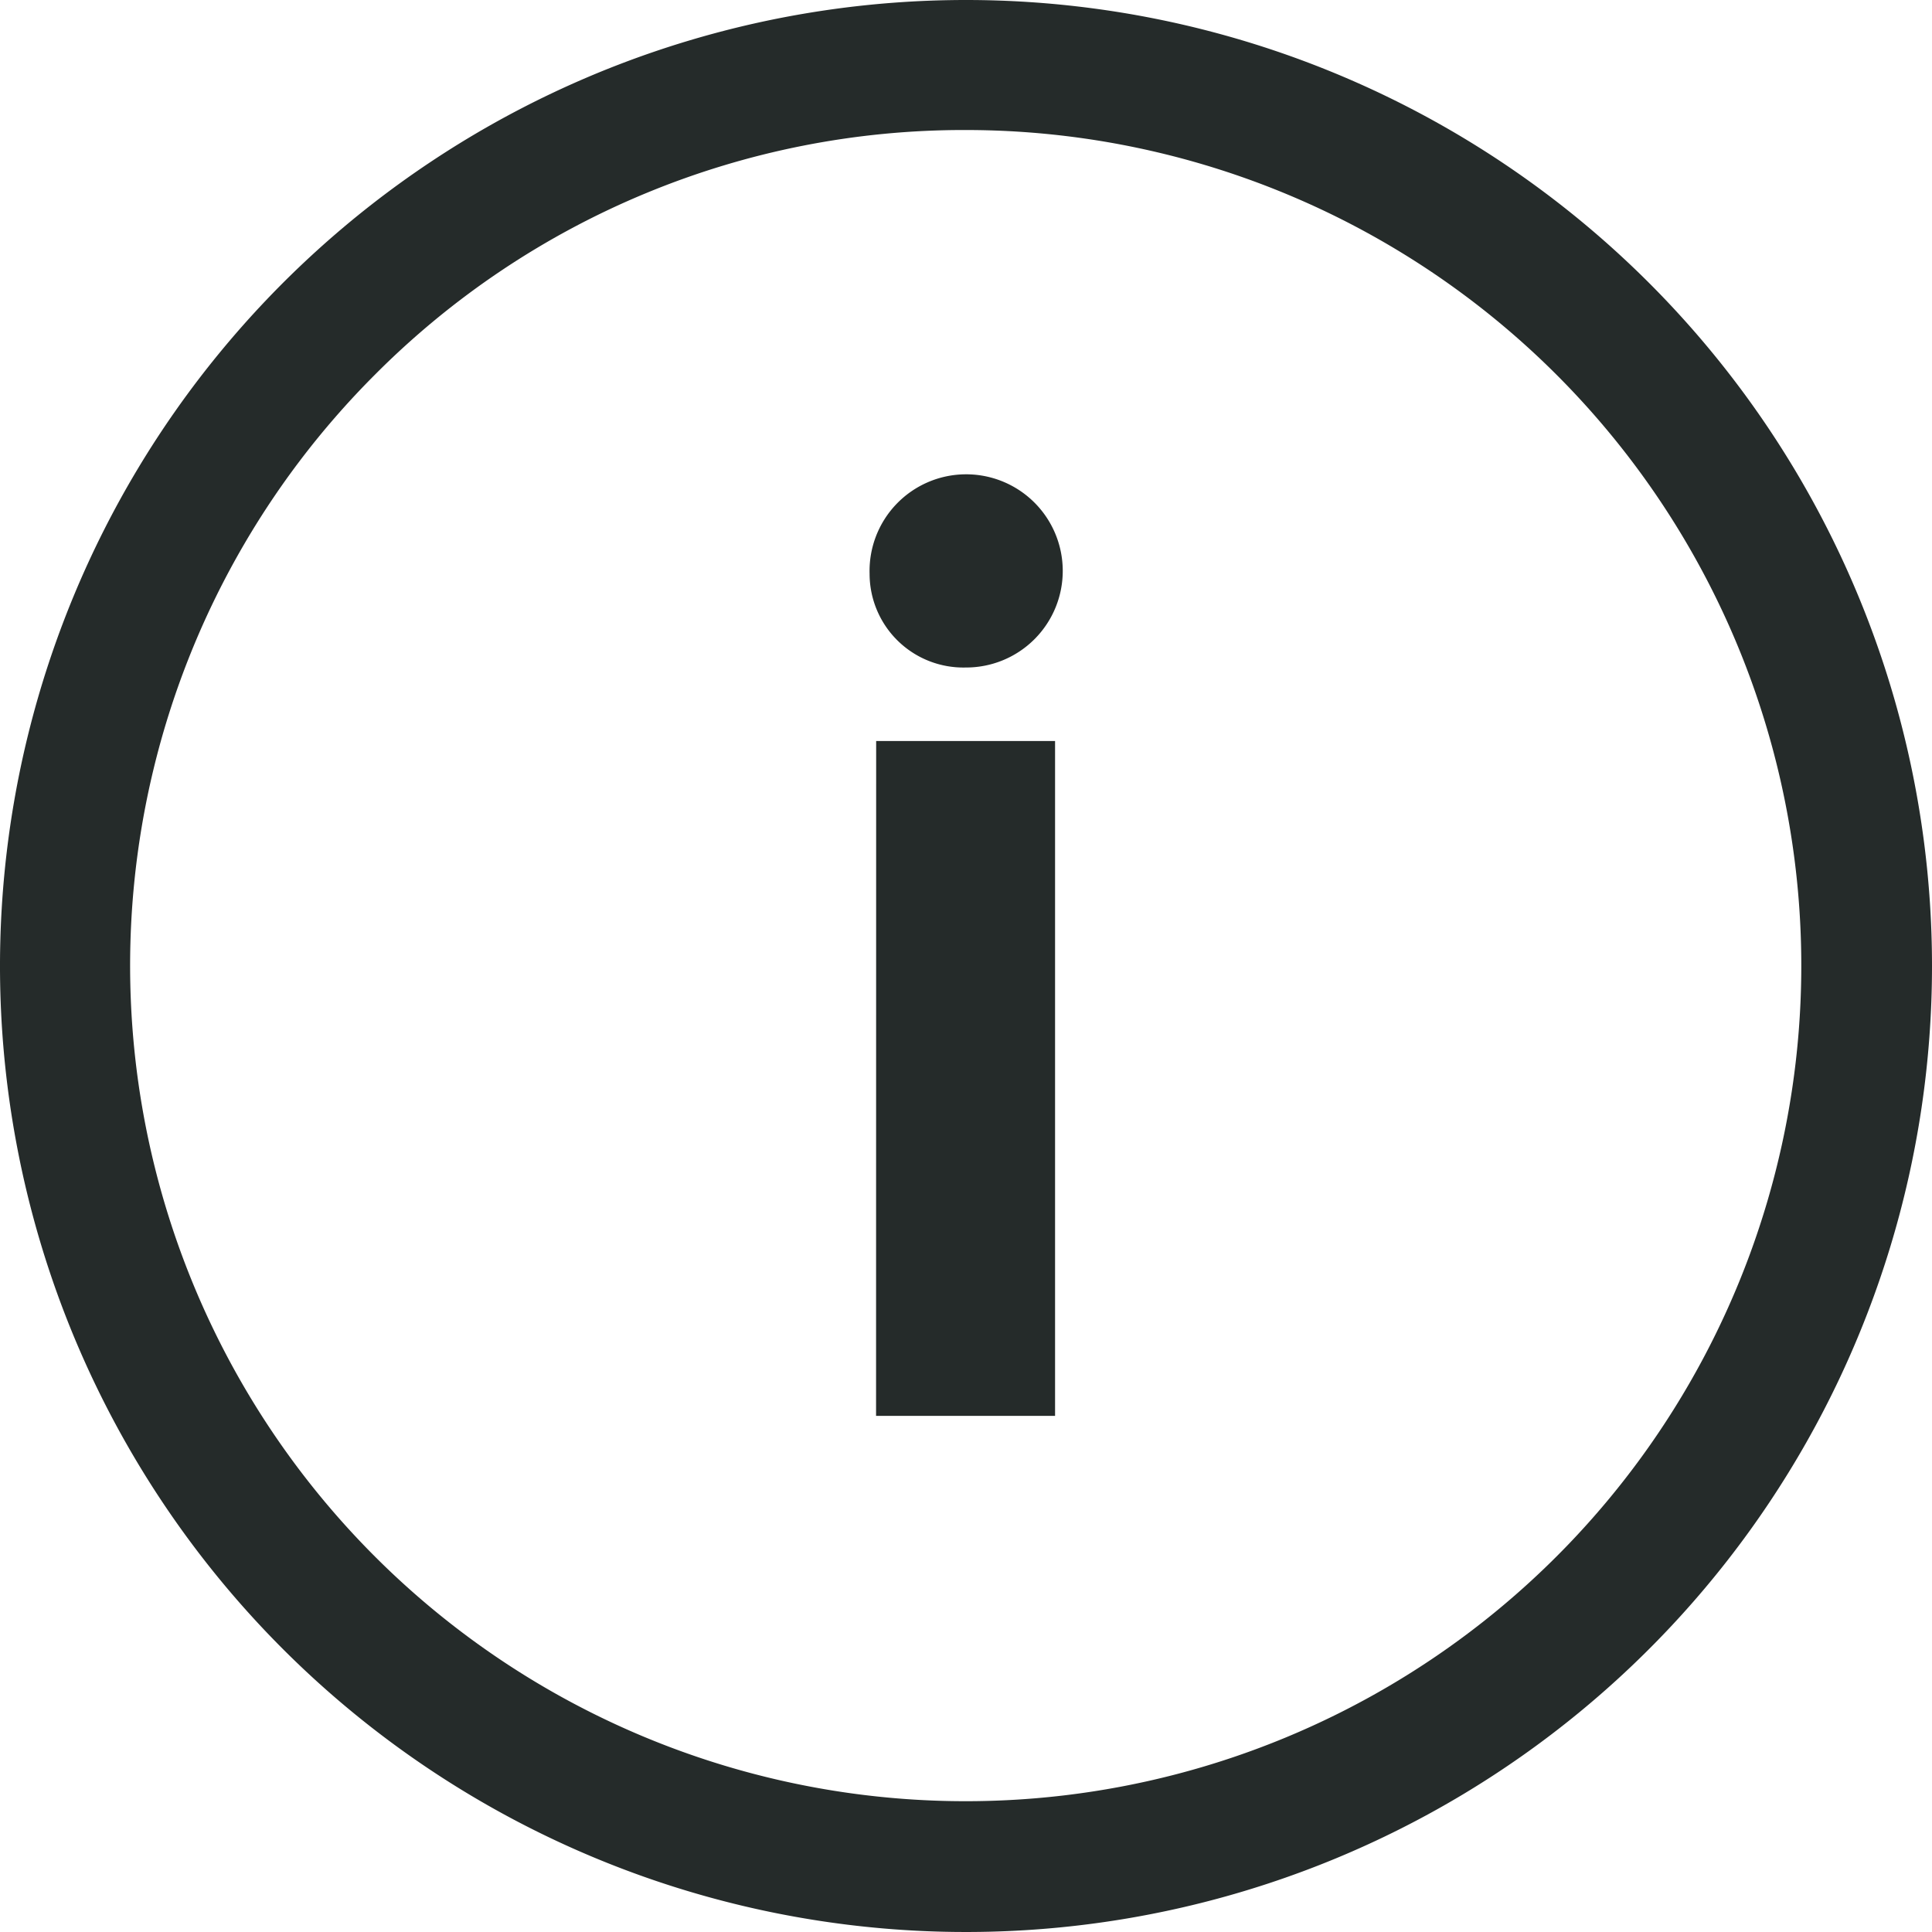
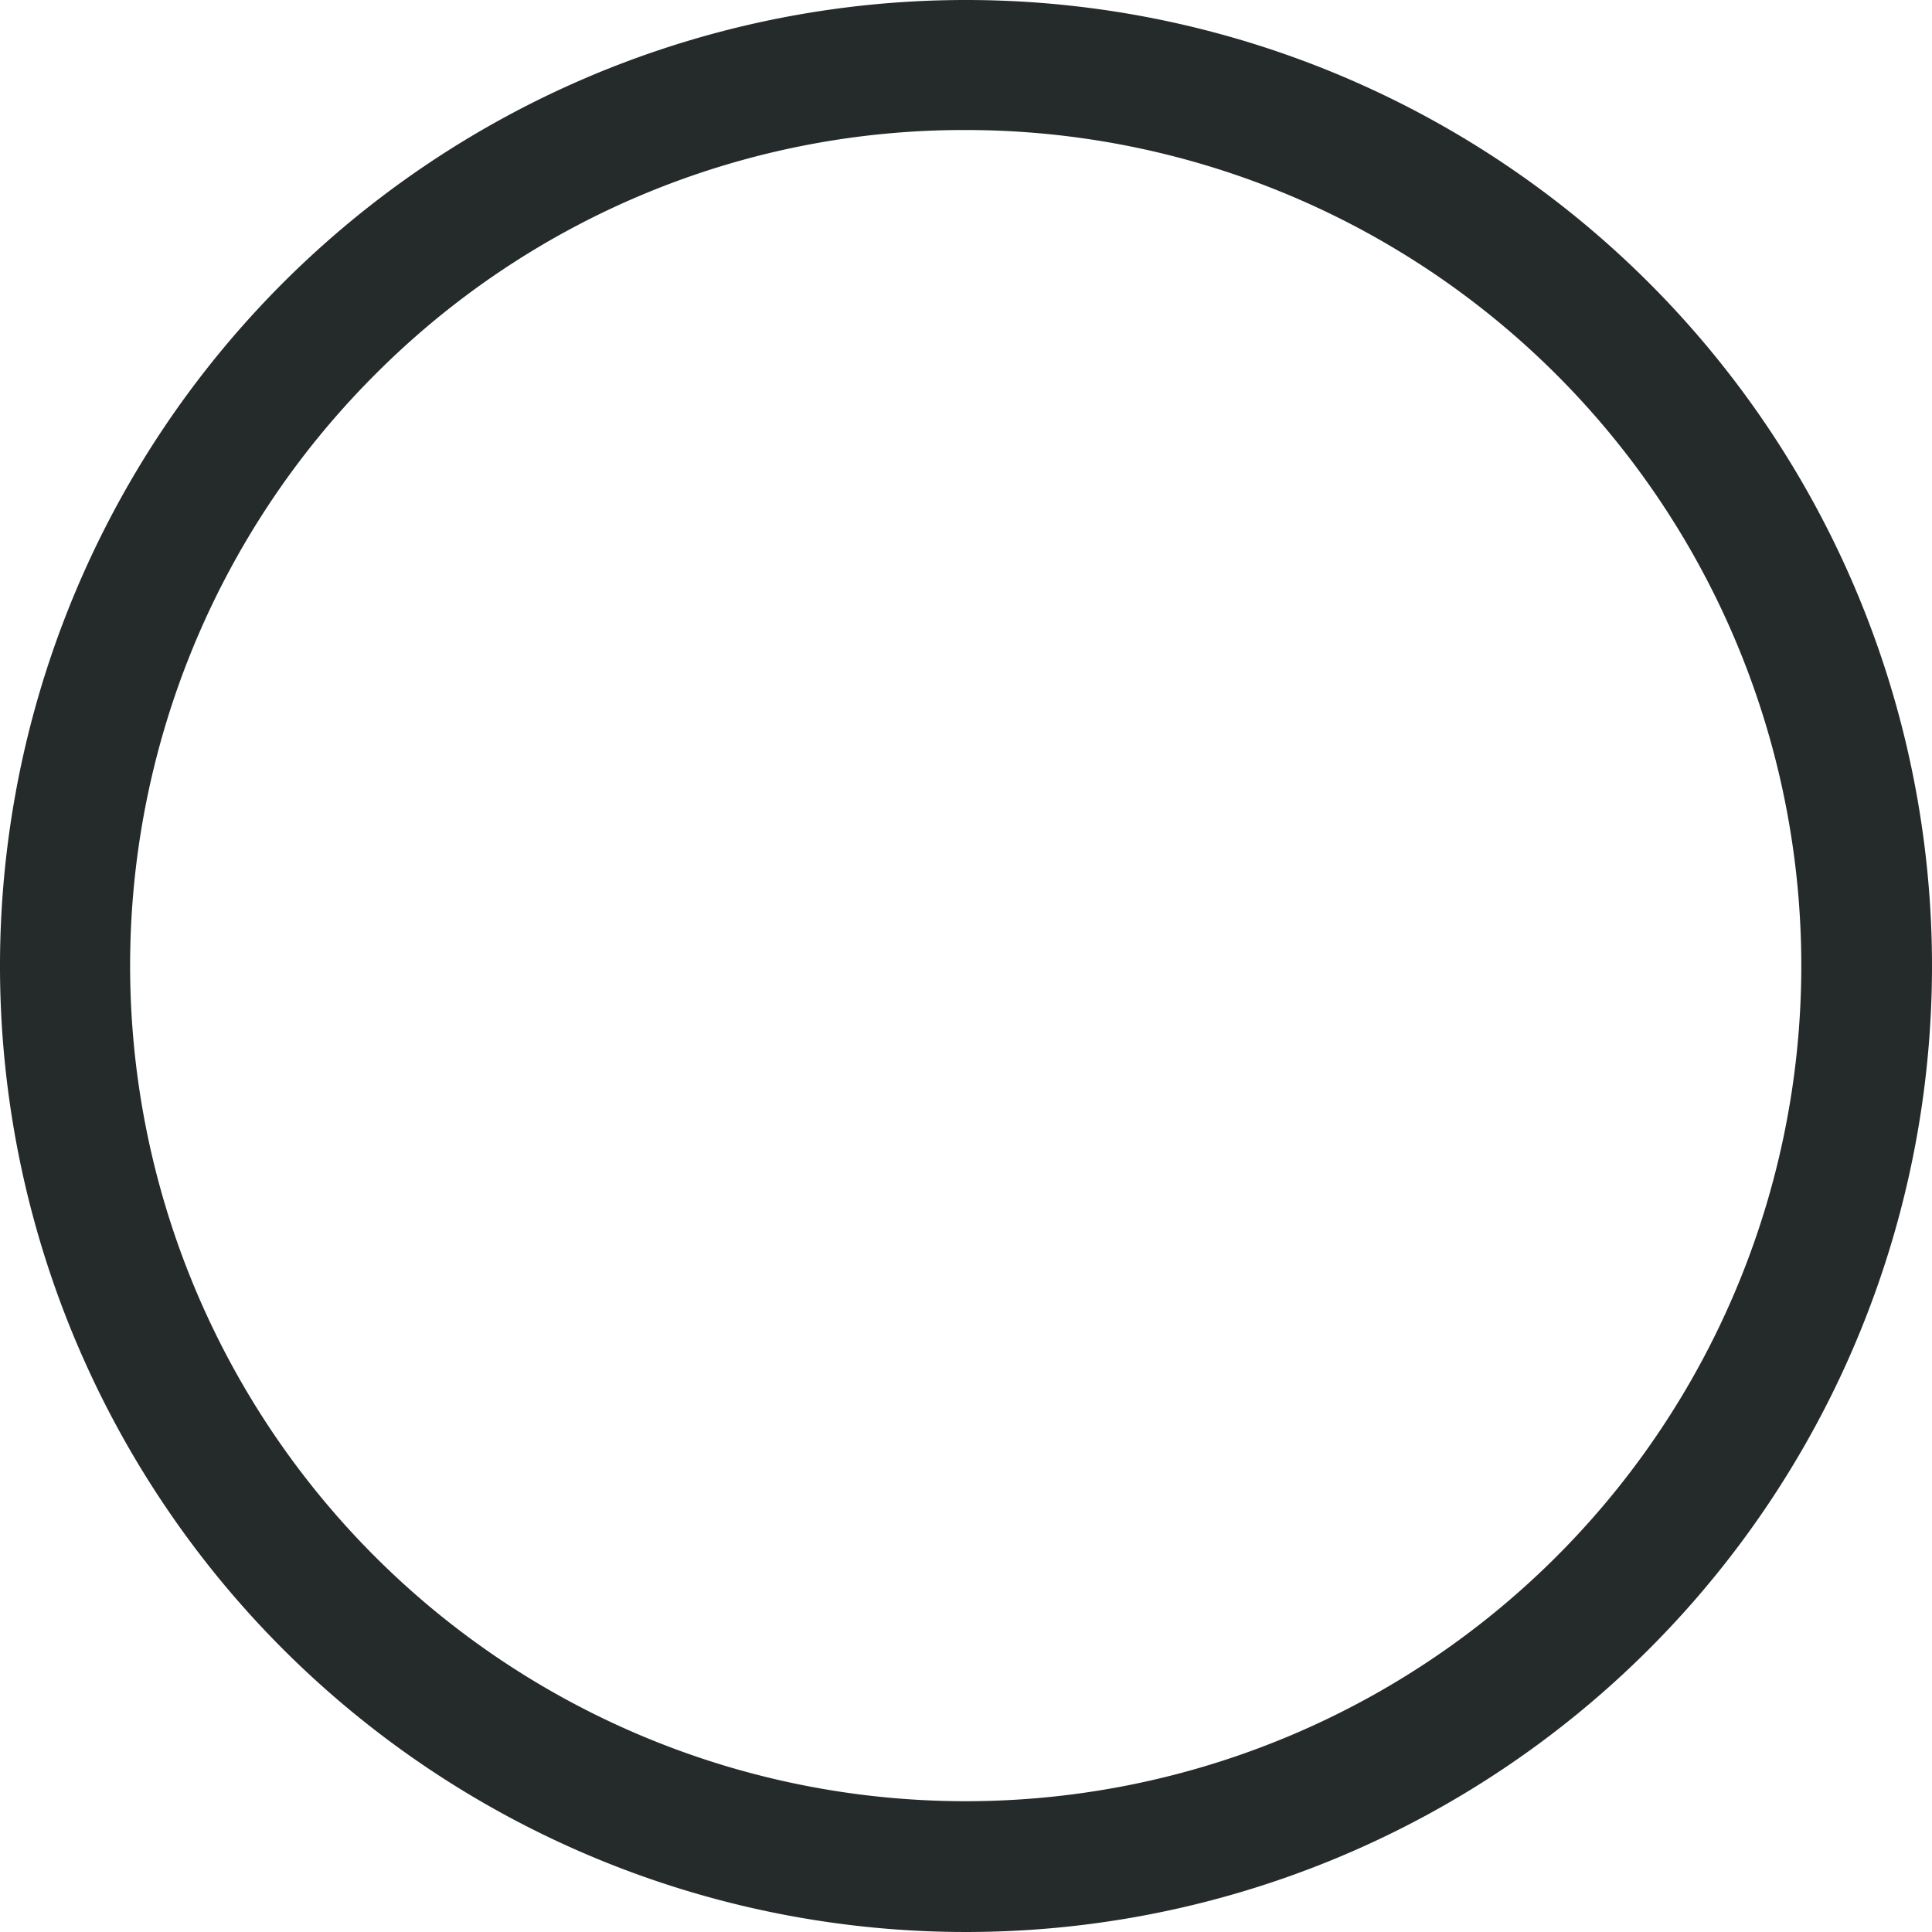
<svg xmlns="http://www.w3.org/2000/svg" width="20" height="20" viewBox="0 0 20 20">
  <g id="Icon_ionic-ios-information-circle-outline" data-name="Icon ionic-ios-information-circle-outline" transform="translate(-3.375 -3.375)">
-     <path id="Path_94007" data-name="Path 94007" d="M16.552,11.673a1,1,0,1,1,.994.97A.971.971,0,0,1,16.552,11.673Zm.068,1.731h1.852v6.986H16.619Z" transform="translate(-4.175 -2.358)" fill="#252b2a" />
    <path id="Path_94008" data-name="Path 94008" d="M13.375,4.721a8.65,8.65,0,1,1-6.12,2.534,8.6,8.6,0,0,1,6.12-2.534m0-1.346a10,10,0,1,0,10,10,10,10,0,0,0-10-10Z" transform="translate(0 0)" fill="#252b2a" />
  </g>
</svg>